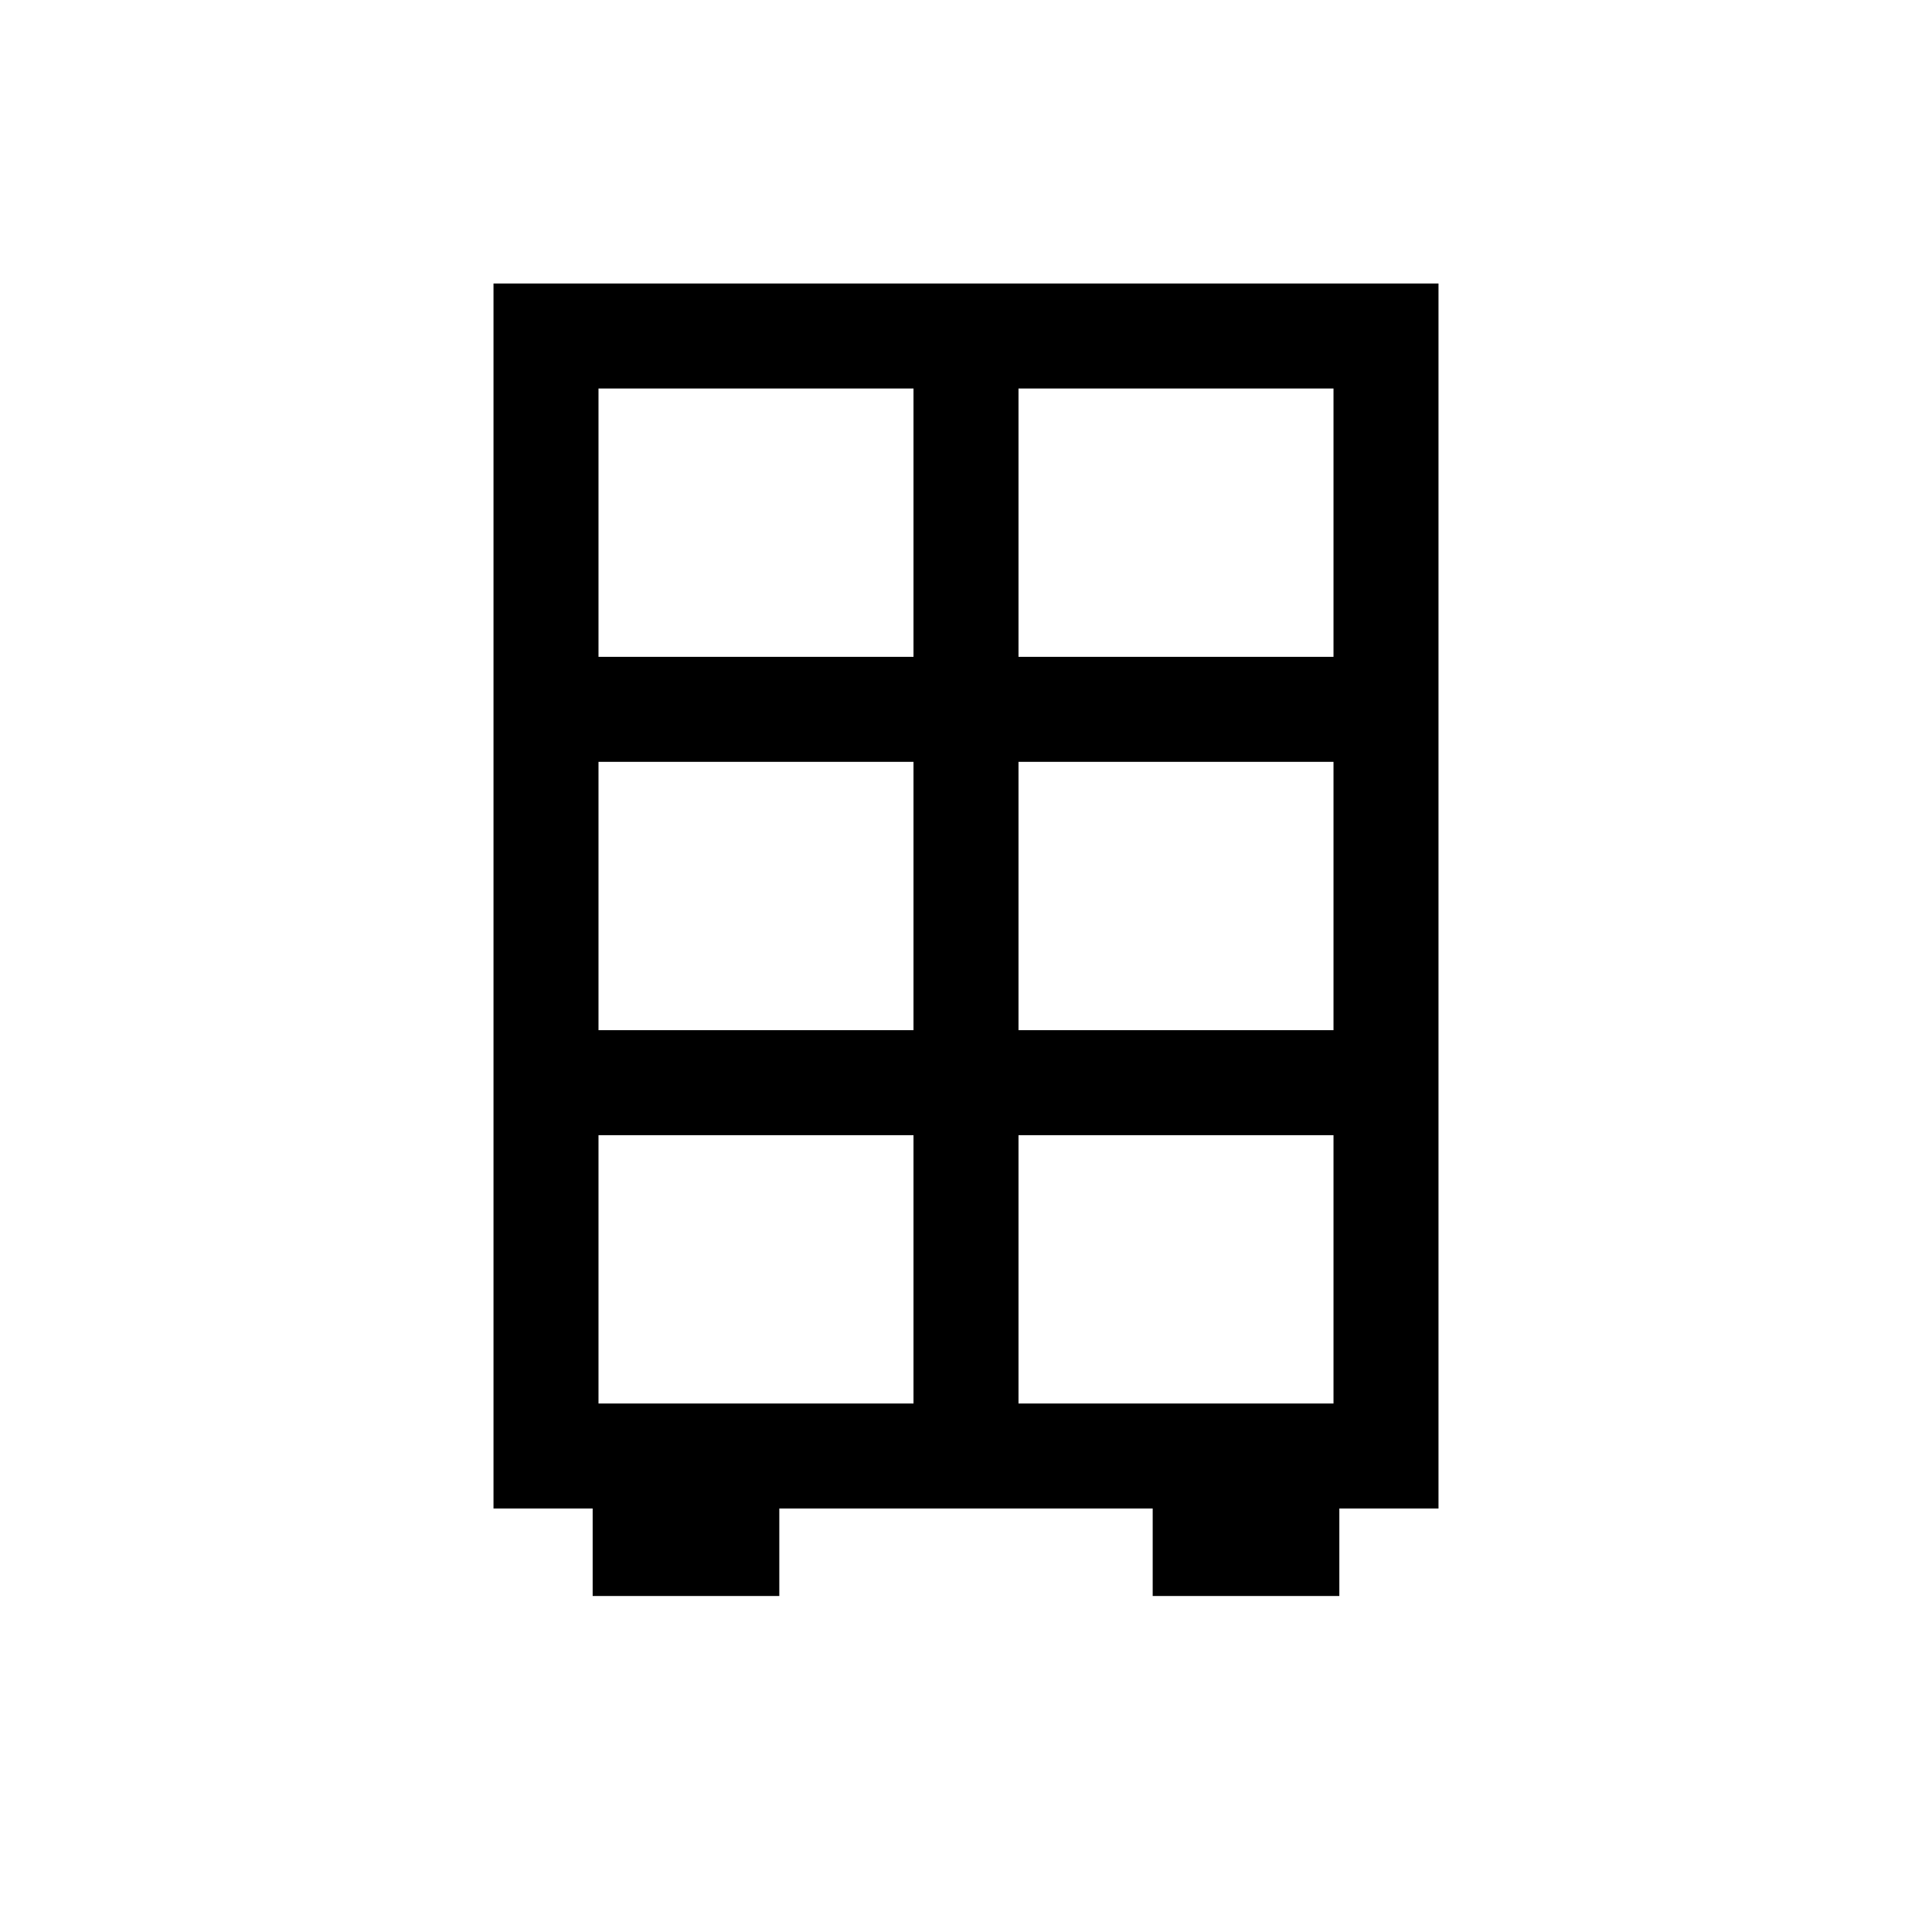
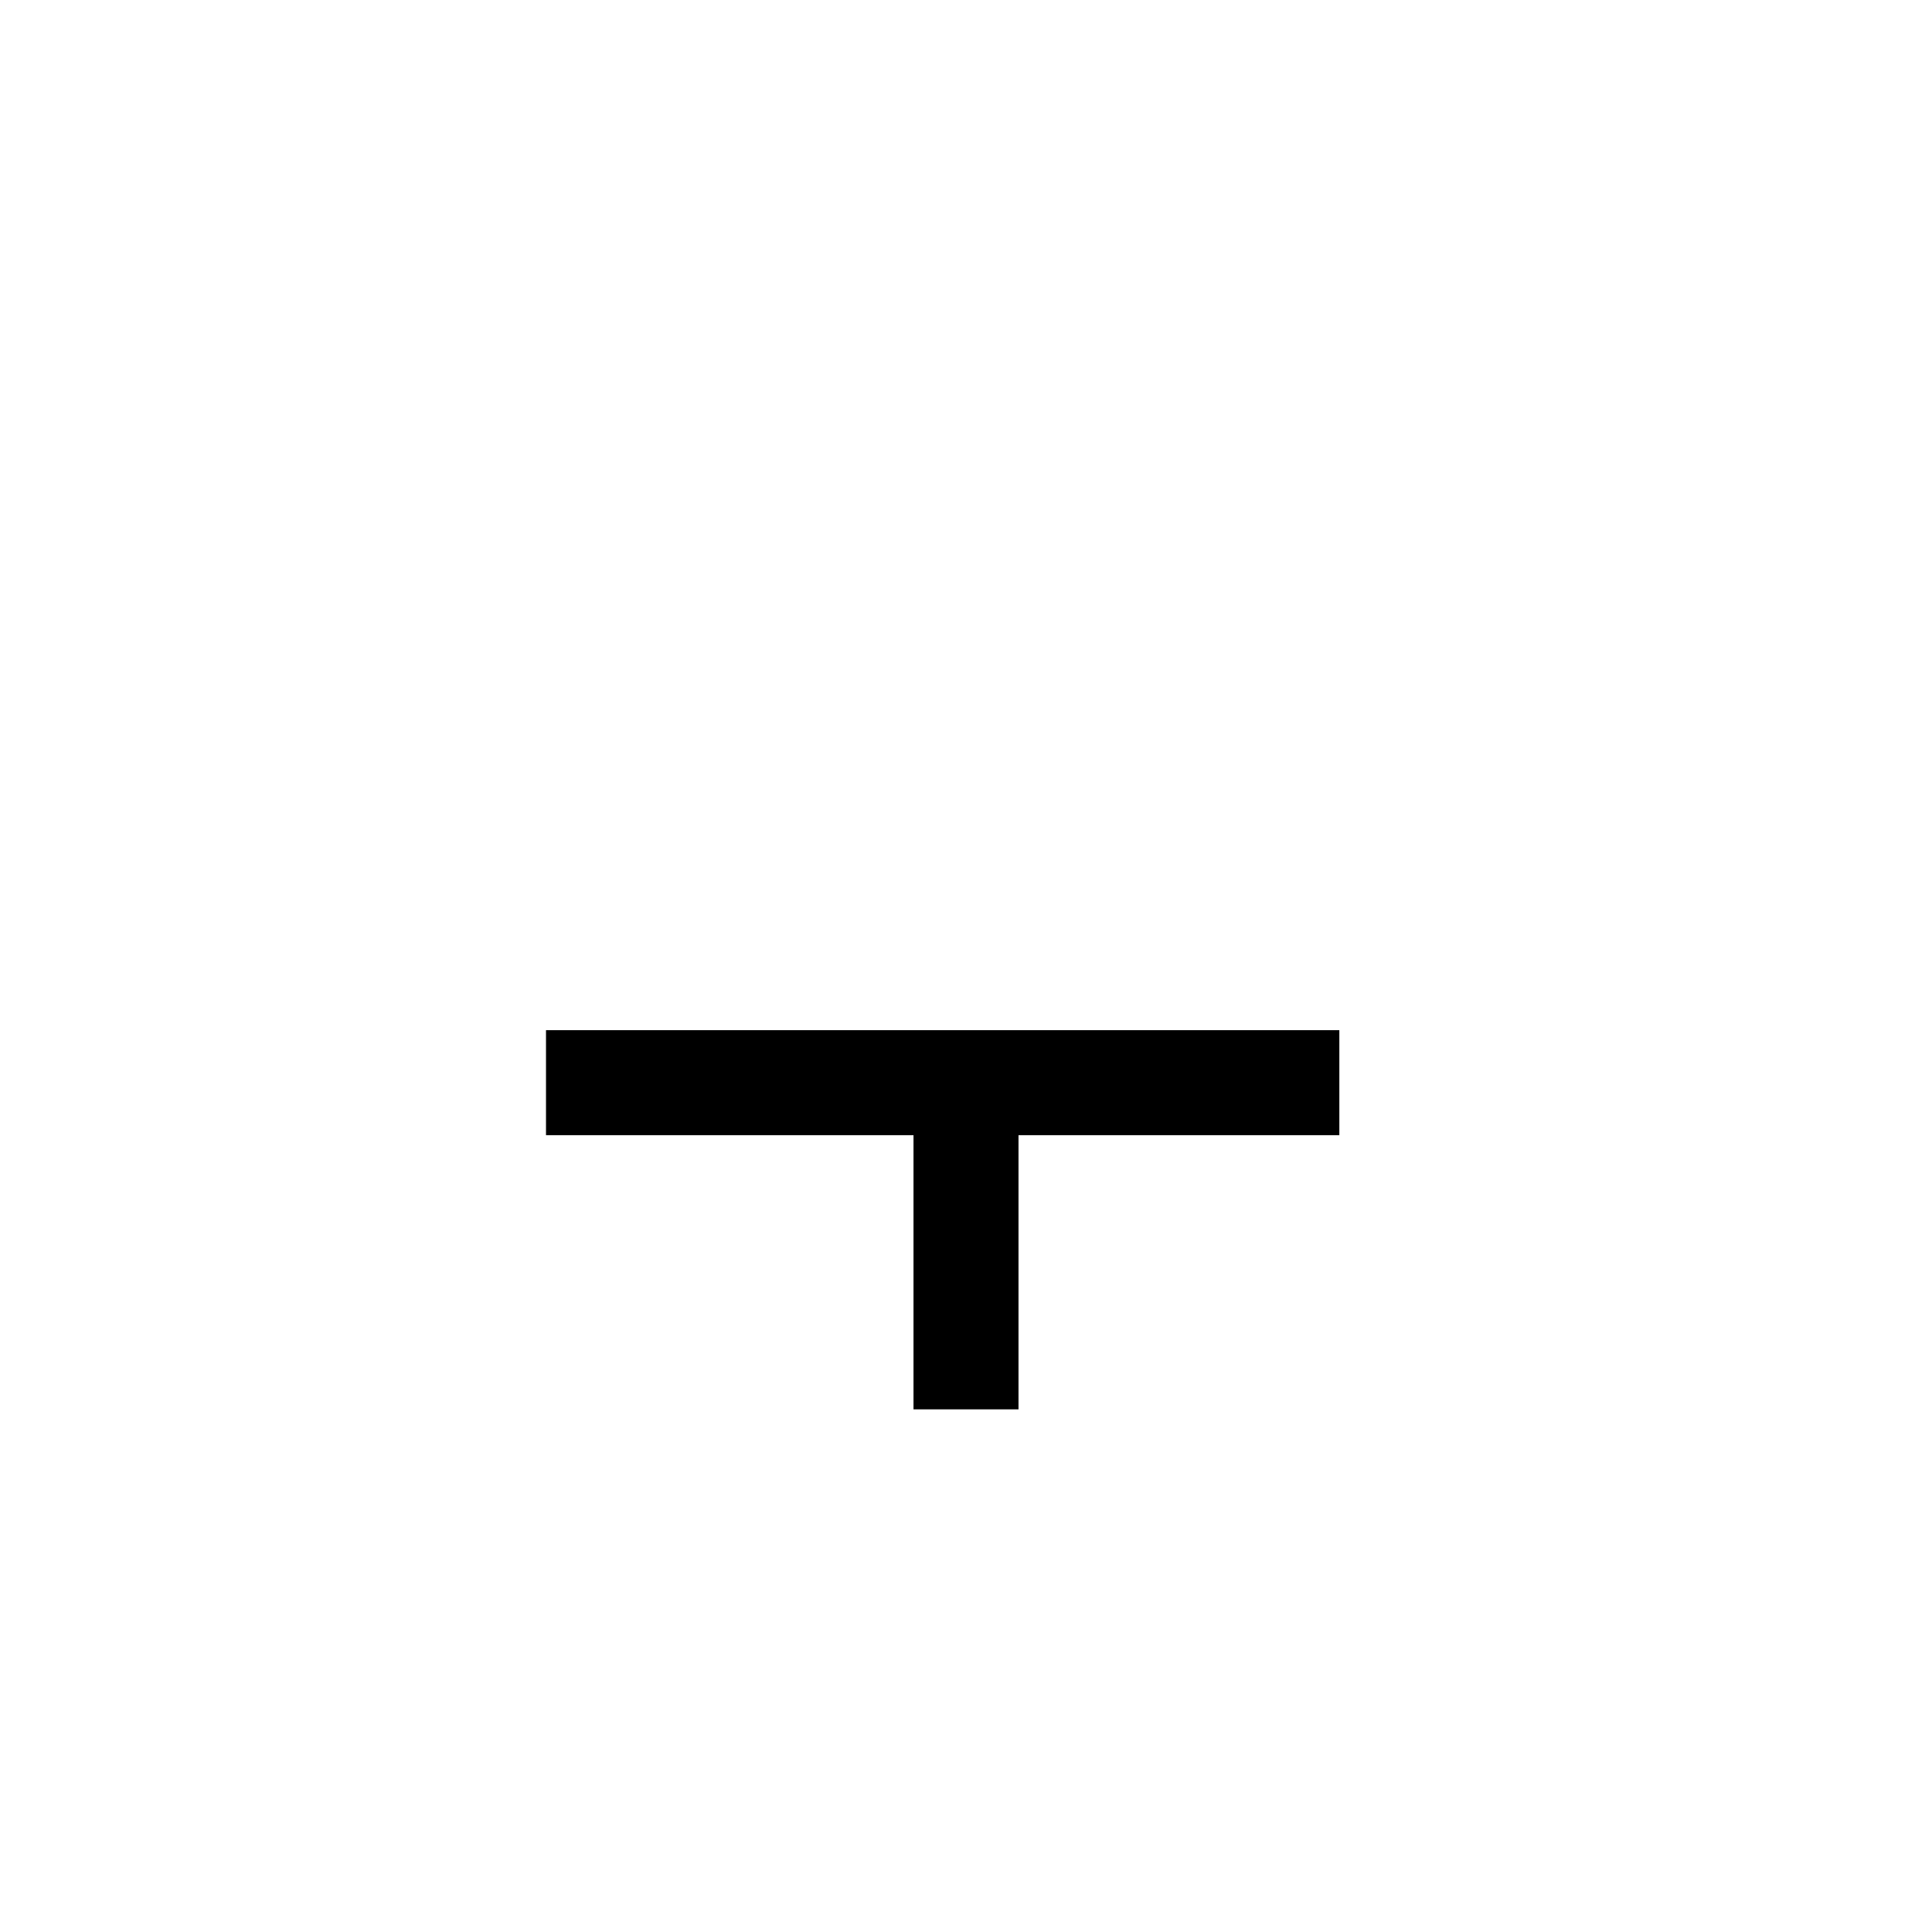
<svg xmlns="http://www.w3.org/2000/svg" width="46" height="46" viewBox="0 0 46 46" fill="none">
-   <path d="M33 8H13V34.667H33V8Z" stroke="black" stroke-width="2.5" stroke-miterlimit="10" />
  <path d="M13 25.778H31.889" stroke="black" stroke-width="2.5" stroke-miterlimit="10" />
  <path d="M23 24.667V33.556" stroke="black" stroke-width="2.5" stroke-miterlimit="10" />
-   <path d="M23 9.111V24.667" stroke="black" stroke-width="2.5" stroke-miterlimit="10" />
-   <path d="M14.111 16.889H33" stroke="black" stroke-width="2.5" stroke-miterlimit="10" />
-   <path d="M18.555 35.778H14.111V38H18.555V35.778Z" fill="black" />
-   <path d="M31.889 35.778H27.445V38H31.889V35.778Z" fill="black" />
</svg>